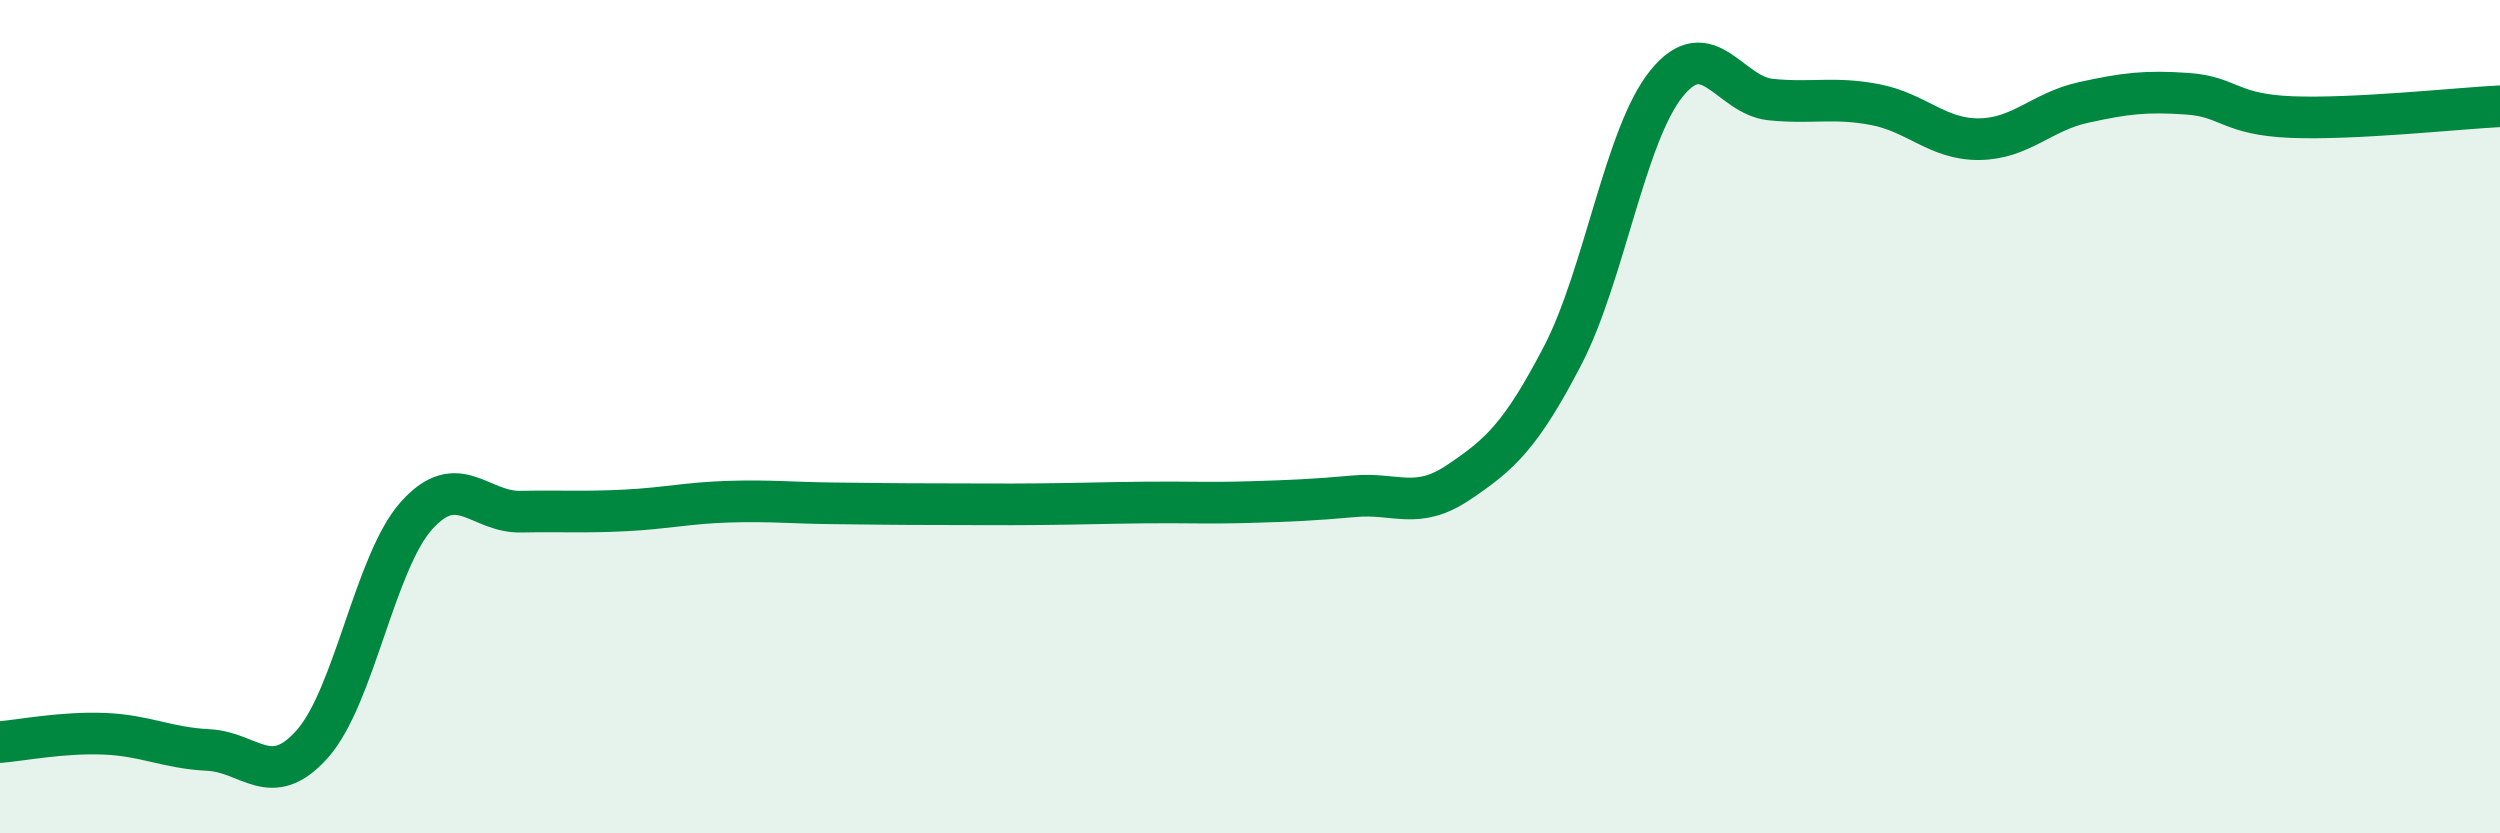
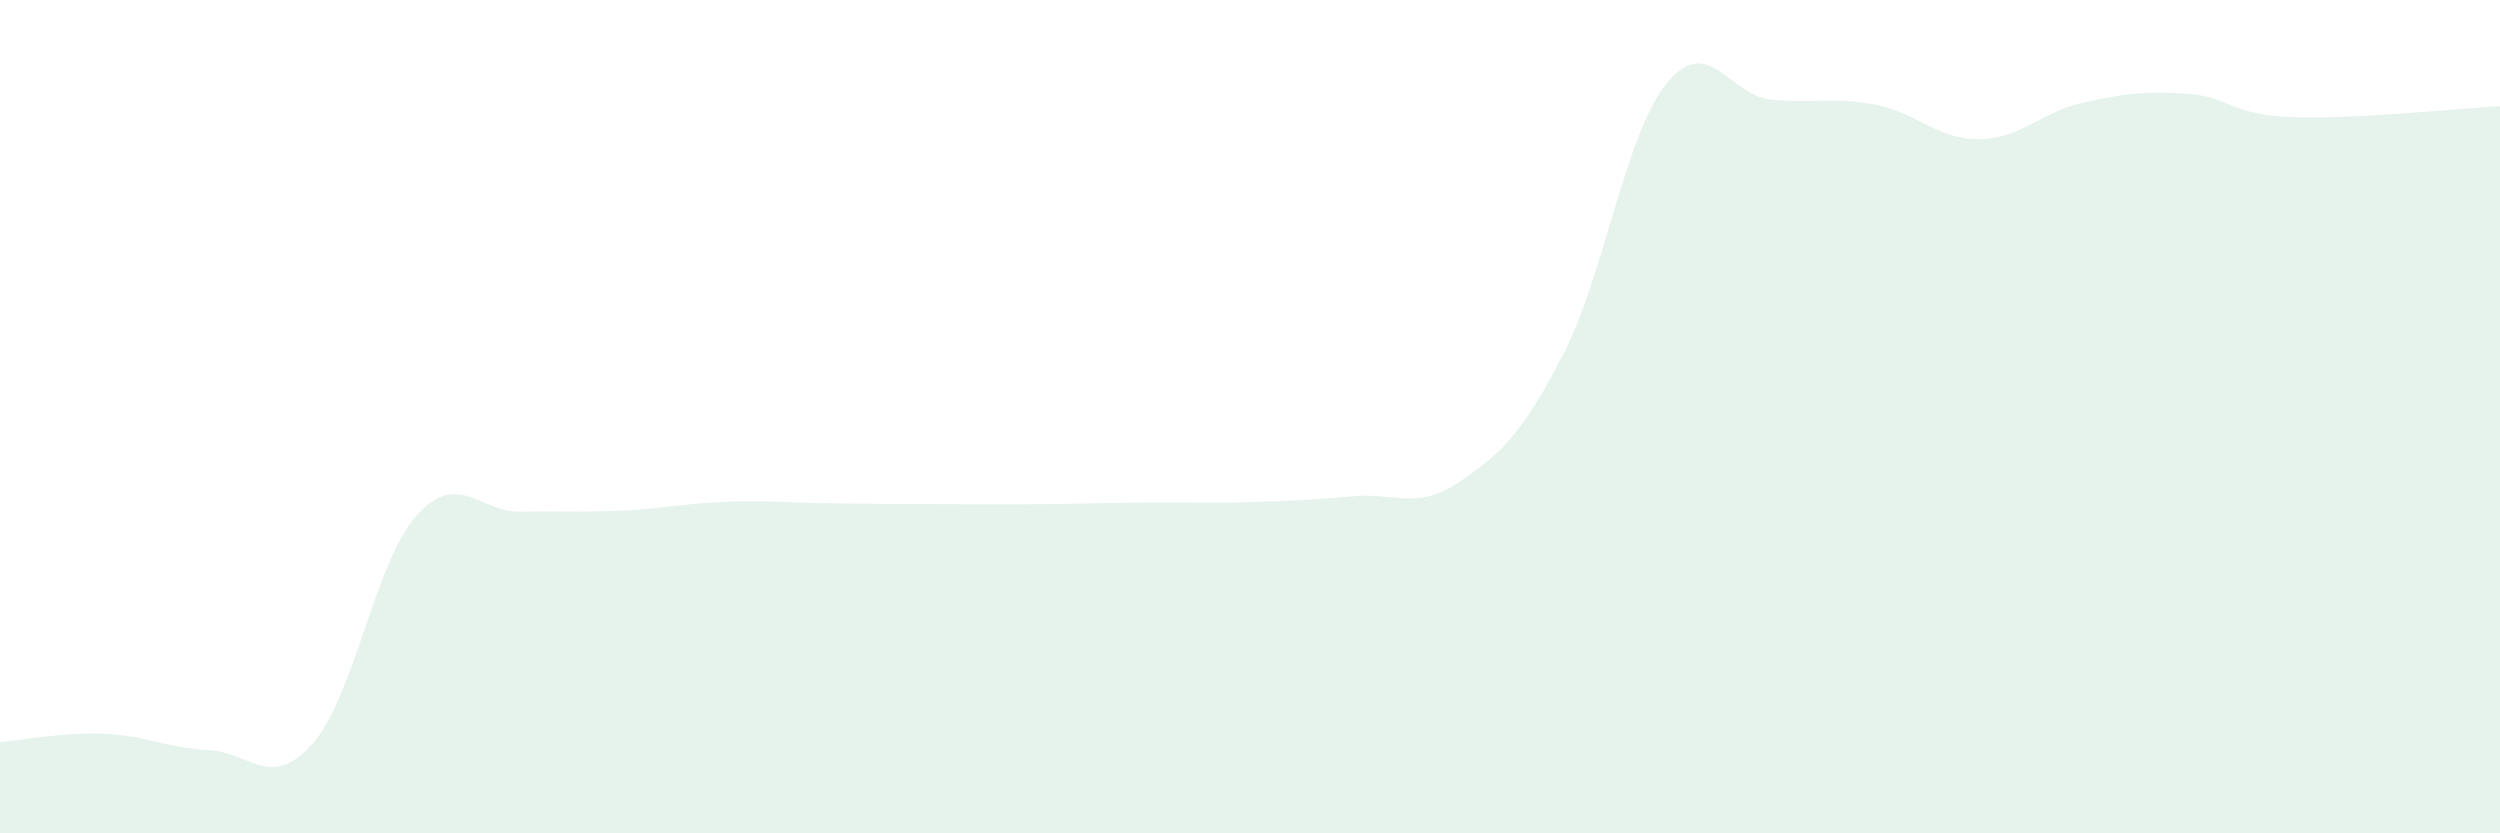
<svg xmlns="http://www.w3.org/2000/svg" width="60" height="20" viewBox="0 0 60 20">
  <path d="M 0,17.81 C 0.5,17.77 1.5,17.57 2.5,17.61 C 3.5,17.65 4,17.95 5,18 C 6,18.05 6.5,18.98 7.5,17.85 C 8.5,16.72 9,13.48 10,12.37 C 11,11.26 11.5,12.3 12.5,12.28 C 13.5,12.26 14,12.3 15,12.25 C 16,12.2 16.5,12.07 17.5,12.04 C 18.5,12.01 19,12.07 20,12.08 C 21,12.09 21.5,12.1 22.5,12.1 C 23.5,12.1 24,12.11 25,12.1 C 26,12.09 26.5,12.07 27.5,12.06 C 28.5,12.05 29,12.08 30,12.05 C 31,12.02 31.5,12 32.5,11.91 C 33.5,11.82 34,12.25 35,11.58 C 36,10.91 36.5,10.46 37.5,8.54 C 38.5,6.62 39,3.23 40,2 C 41,0.77 41.5,2.29 42.5,2.39 C 43.5,2.49 44,2.32 45,2.51 C 46,2.7 46.5,3.35 47.5,3.34 C 48.5,3.33 49,2.68 50,2.46 C 51,2.24 51.5,2.18 52.5,2.25 C 53.5,2.32 53.5,2.75 55,2.81 C 56.5,2.87 59,2.6 60,2.55L60 20L0 20Z" fill="#008740" opacity="0.1" stroke-linecap="round" stroke-linejoin="round" />
-   <path d="M 0,17.81 C 0.5,17.77 1.5,17.57 2.5,17.61 C 3.5,17.65 4,17.95 5,18 C 6,18.05 6.5,18.98 7.5,17.85 C 8.5,16.72 9,13.48 10,12.37 C 11,11.26 11.5,12.3 12.5,12.28 C 13.5,12.26 14,12.3 15,12.25 C 16,12.2 16.5,12.07 17.5,12.04 C 18.5,12.01 19,12.07 20,12.08 C 21,12.09 21.5,12.1 22.5,12.1 C 23.5,12.1 24,12.11 25,12.1 C 26,12.09 26.5,12.07 27.5,12.06 C 28.5,12.05 29,12.08 30,12.05 C 31,12.02 31.5,12 32.5,11.91 C 33.5,11.82 34,12.25 35,11.58 C 36,10.91 36.5,10.46 37.5,8.54 C 38.5,6.62 39,3.23 40,2 C 41,0.77 41.5,2.29 42.5,2.39 C 43.5,2.49 44,2.32 45,2.51 C 46,2.7 46.5,3.35 47.5,3.34 C 48.5,3.33 49,2.68 50,2.46 C 51,2.24 51.5,2.18 52.5,2.25 C 53.5,2.32 53.5,2.75 55,2.81 C 56.5,2.87 59,2.6 60,2.55" stroke="#008740" stroke-width="1" fill="none" stroke-linecap="round" stroke-linejoin="round" />
</svg>